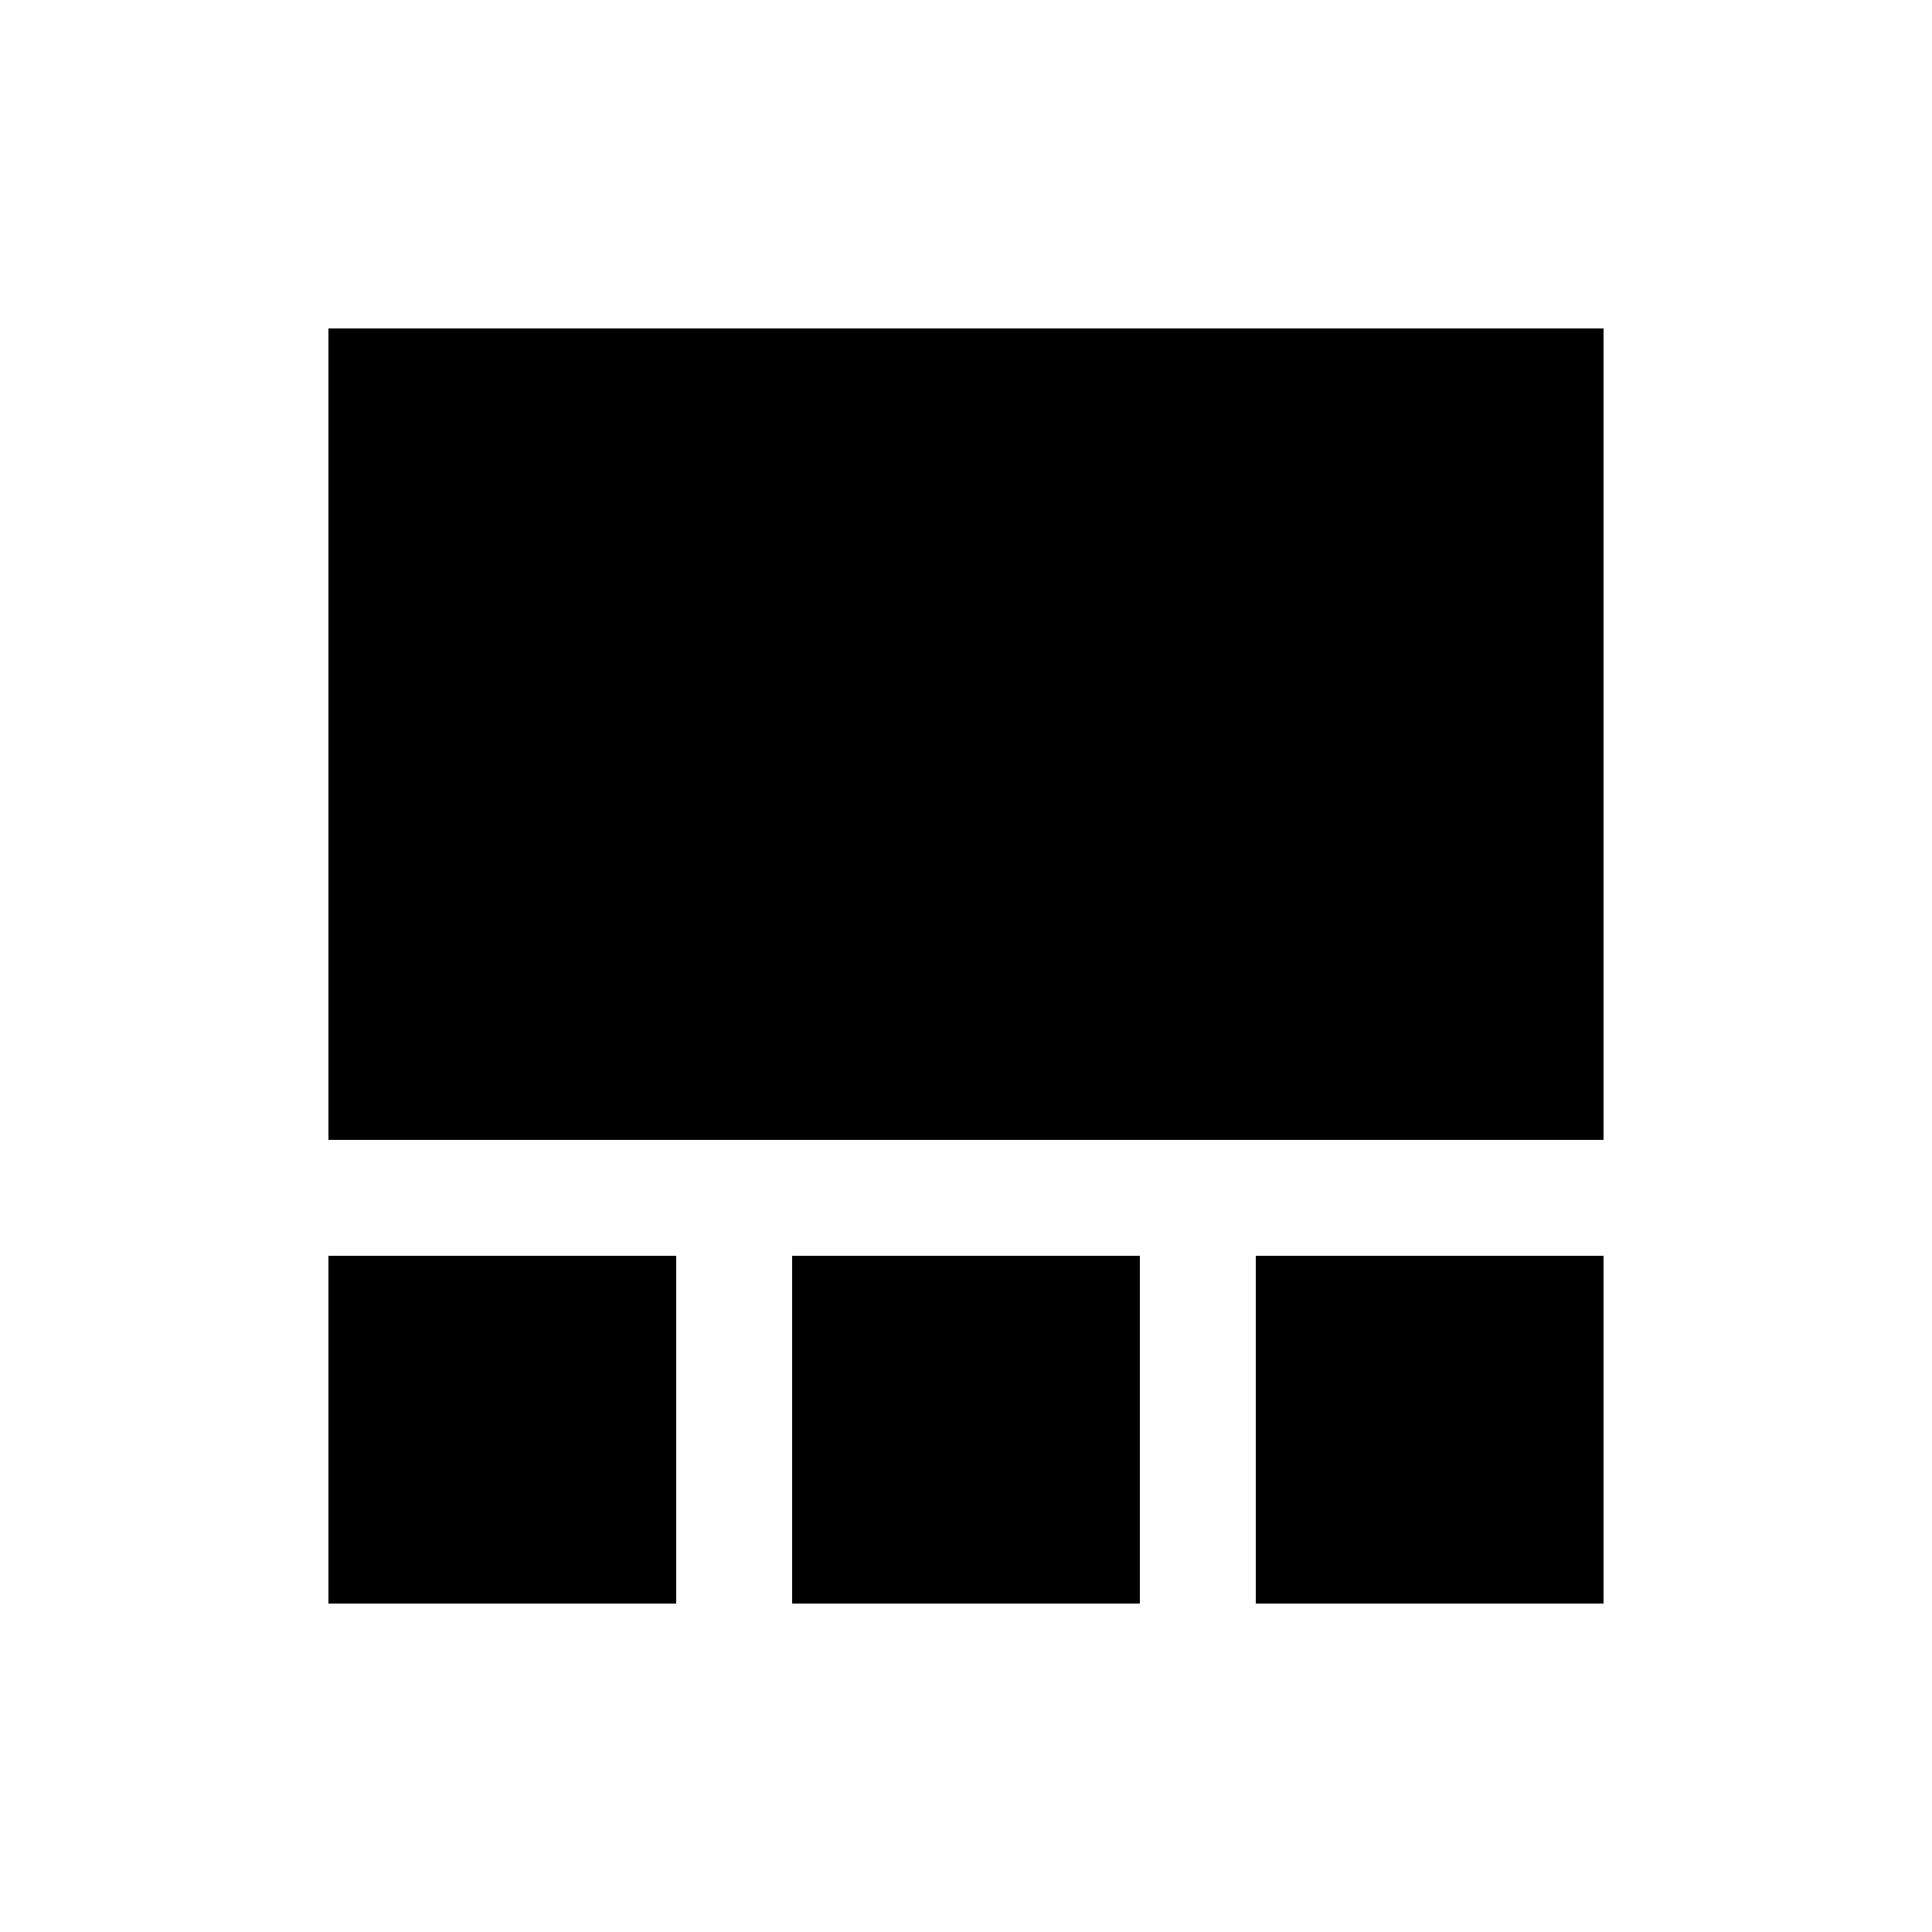
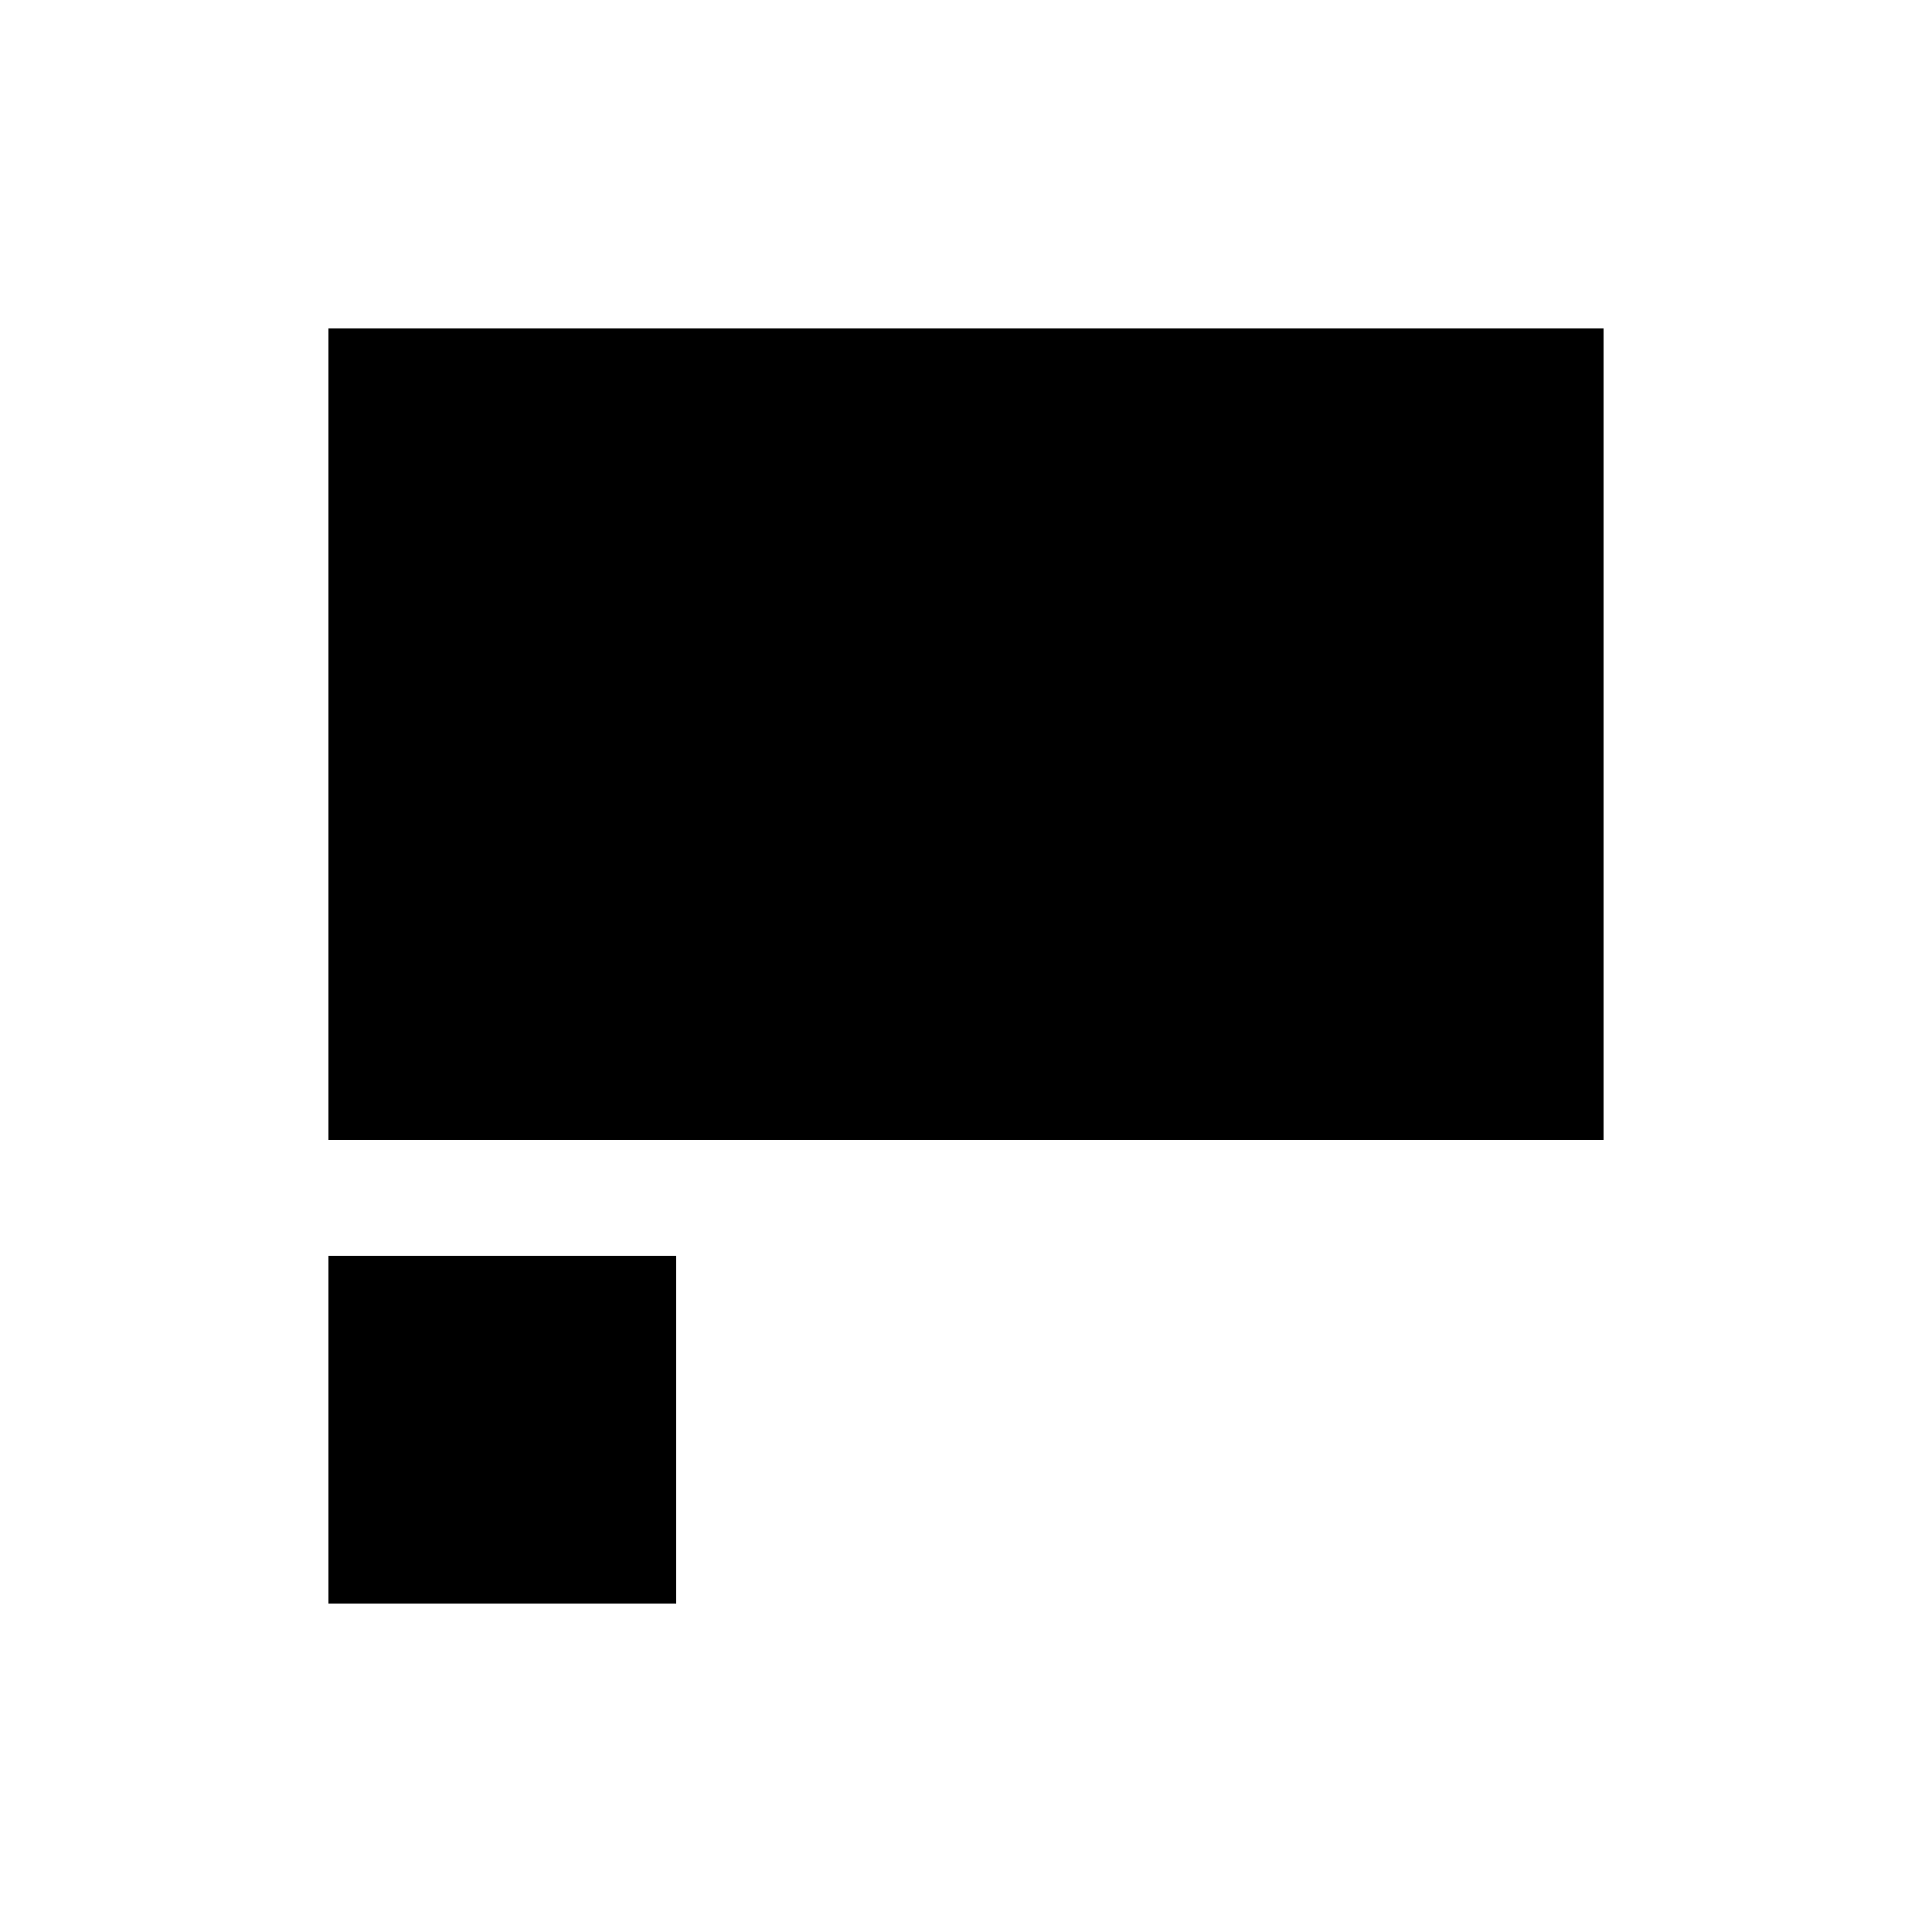
<svg xmlns="http://www.w3.org/2000/svg" version="1.1" id="Layer_1" x="0px" y="0px" width="50px" height="50px" viewBox="0 0 50 50" enable-background="new 0 0 50 50" xml:space="preserve">
  <g>
    <rect x="8.5" y="8.5" width="33" height="21" />
-     <rect x="20.5" y="32.5" width="9" height="9" />
    <rect x="8.5" y="32.5" width="9" height="9" />
-     <rect x="32.5" y="32.5" width="9" height="9" />
  </g>
</svg>